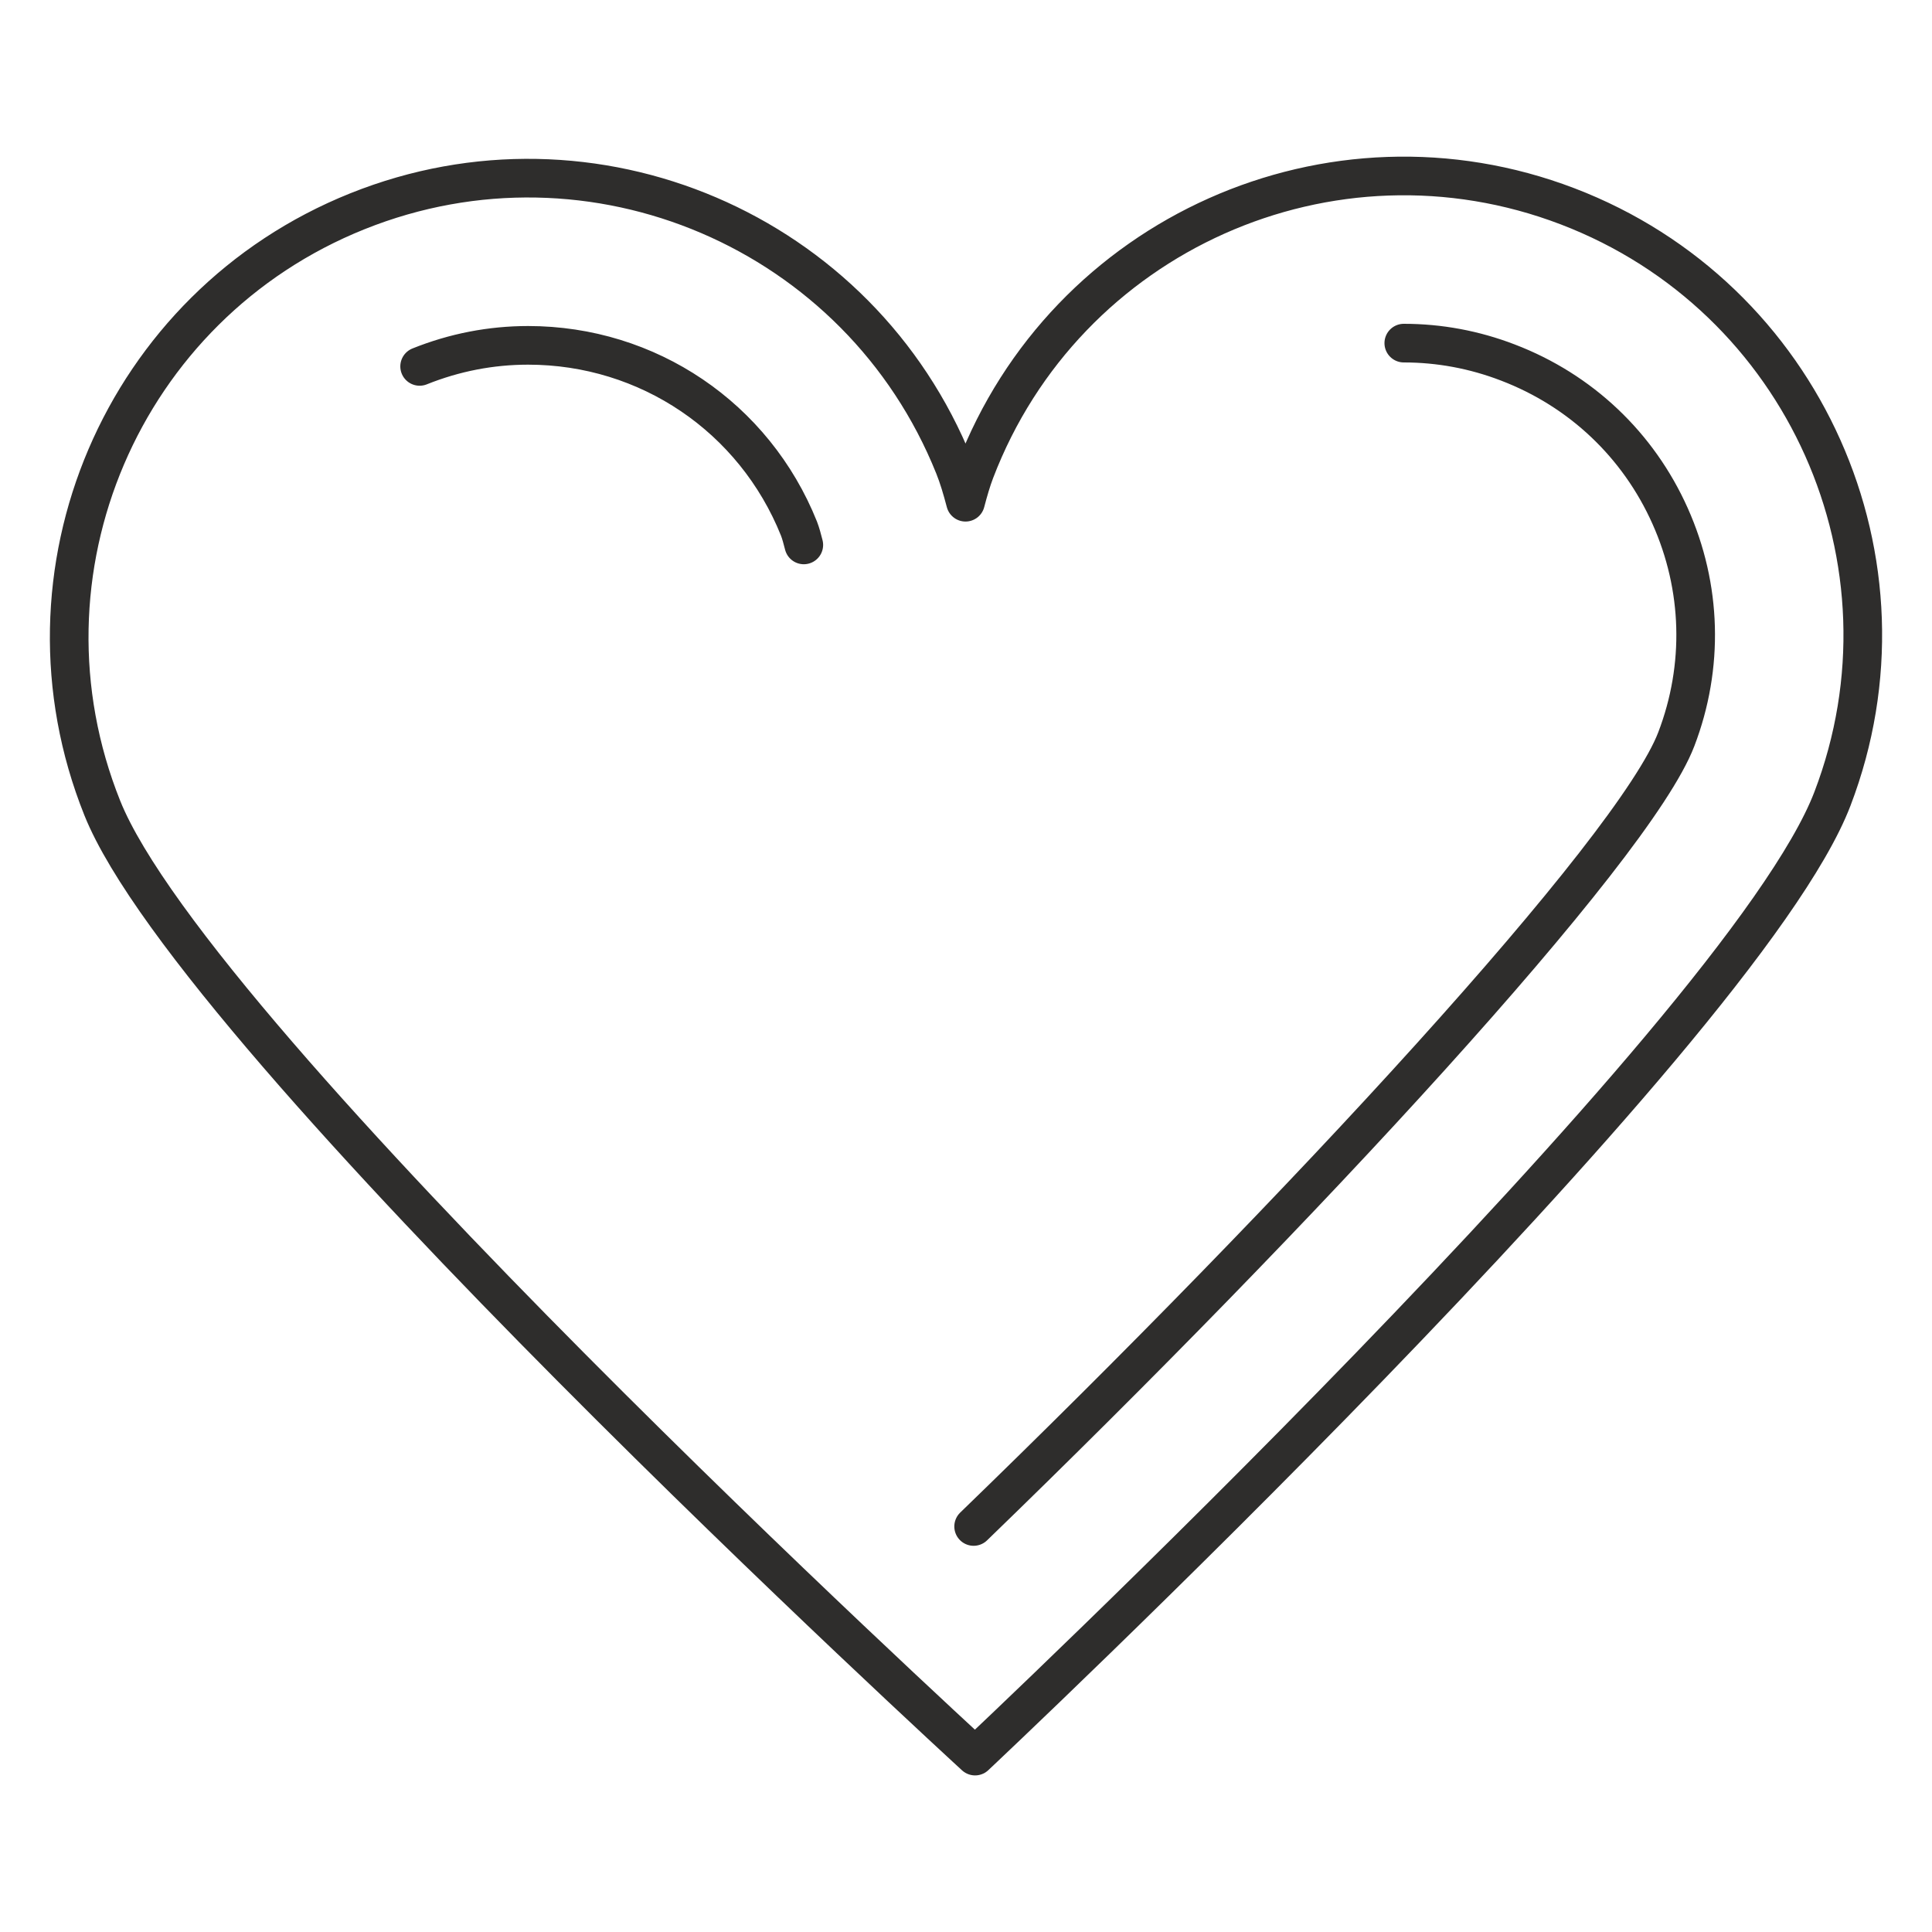
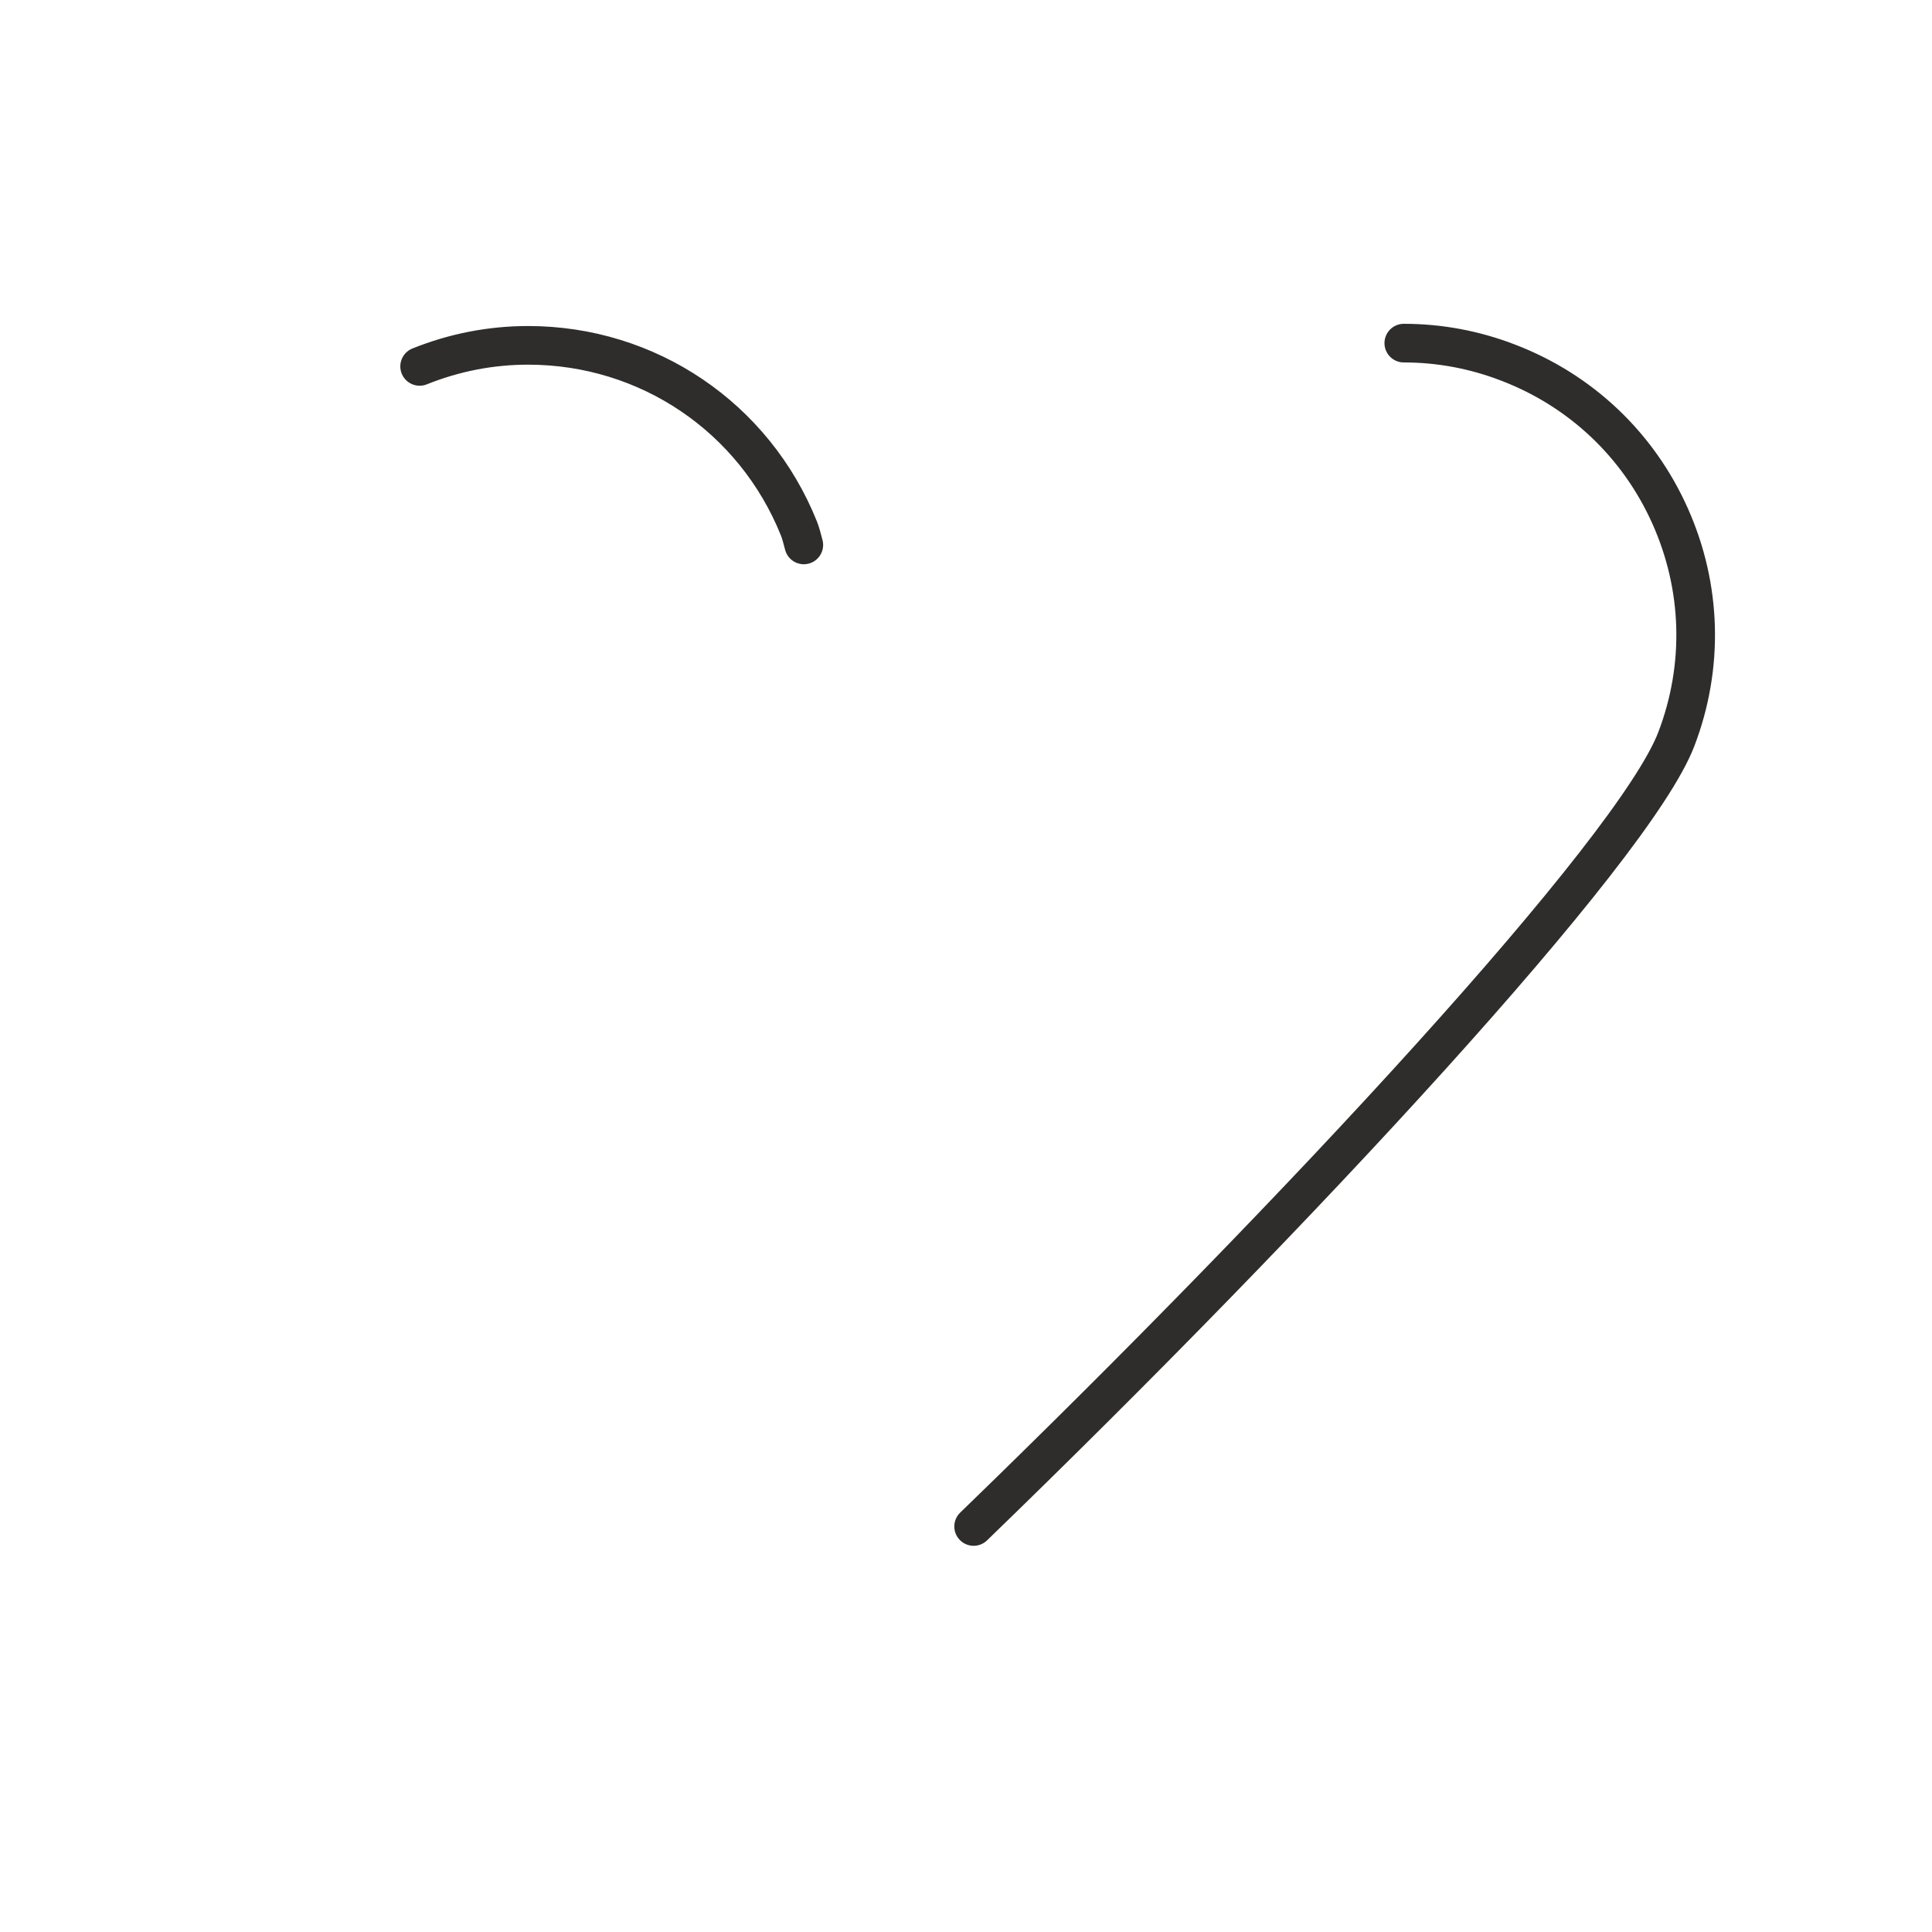
<svg xmlns="http://www.w3.org/2000/svg" id="Layer_1" viewBox="0 0 200 200">
  <defs>
    <style>
      .cls-1 {
        fill: none;
        stroke: #2e2d2c;
        stroke-linecap: round;
        stroke-linejoin: round;
        stroke-width: 4px;
      }
    </style>
  </defs>
  <path class="cls-1" d="M145.32,35.52c3.67,0,7.3.67,10.78,2.01,7.53,2.88,13.5,8.52,16.79,15.89,3.29,7.36,3.52,15.57.64,23.1-4.39,11.49-39.12,48.97-72.74,81.5M43.44,37.93c3.61-1.45,7.39-2.18,11.23-2.18,12.41,0,23.42,7.45,28.04,18.97.19.49.34,1.07.5,1.69" />
-   <path class="cls-1" d="M100.94,181.79c-.51-.47-80.61-73.86-90.35-98.14C.82,59.29,12.65,31.63,37,21.87c24.35-9.77,52.01,2.06,61.78,26.41.43,1.06.81,2.34,1.17,3.71.31-1.18.63-2.28.99-3.22,9.37-24.51,36.84-36.78,61.34-27.41,24.51,9.37,36.78,36.84,27.41,61.34-9.37,24.51-88.75,99.09-88.75,99.09Z" />
</svg>